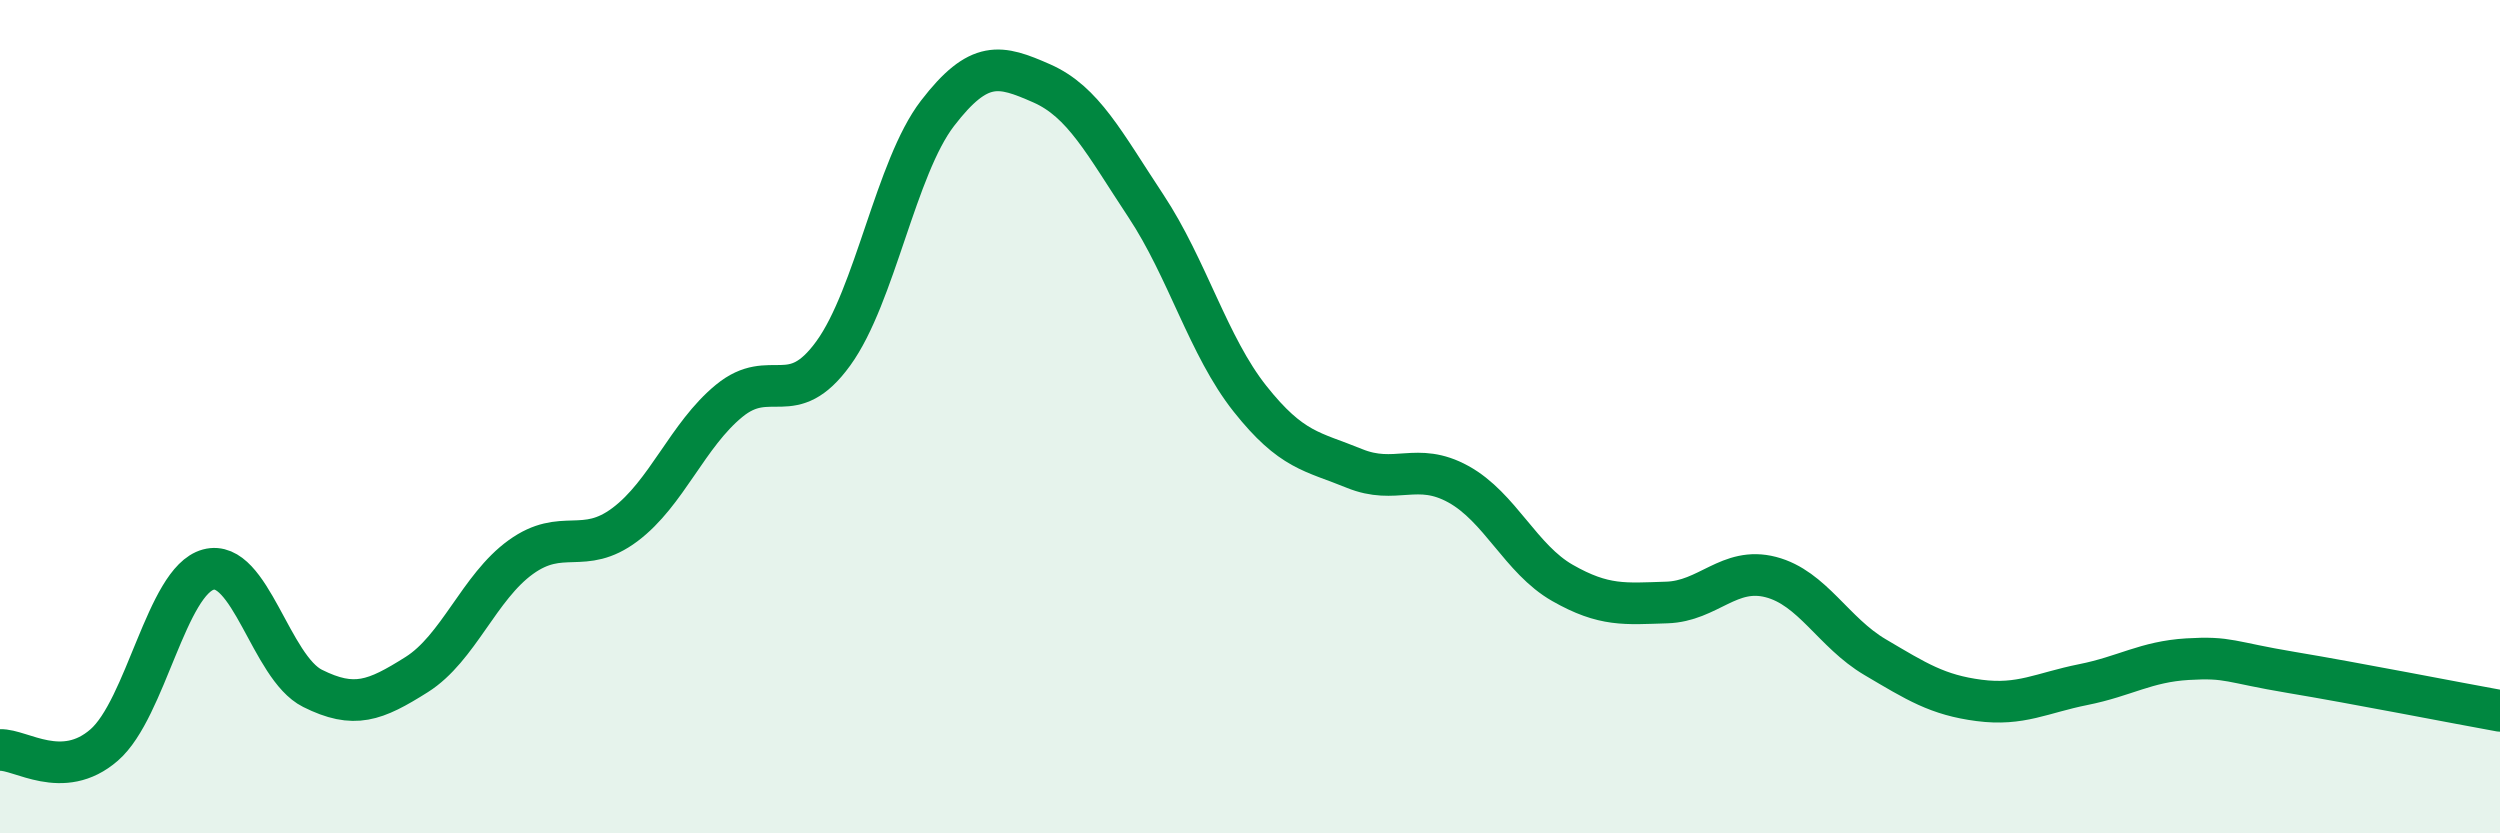
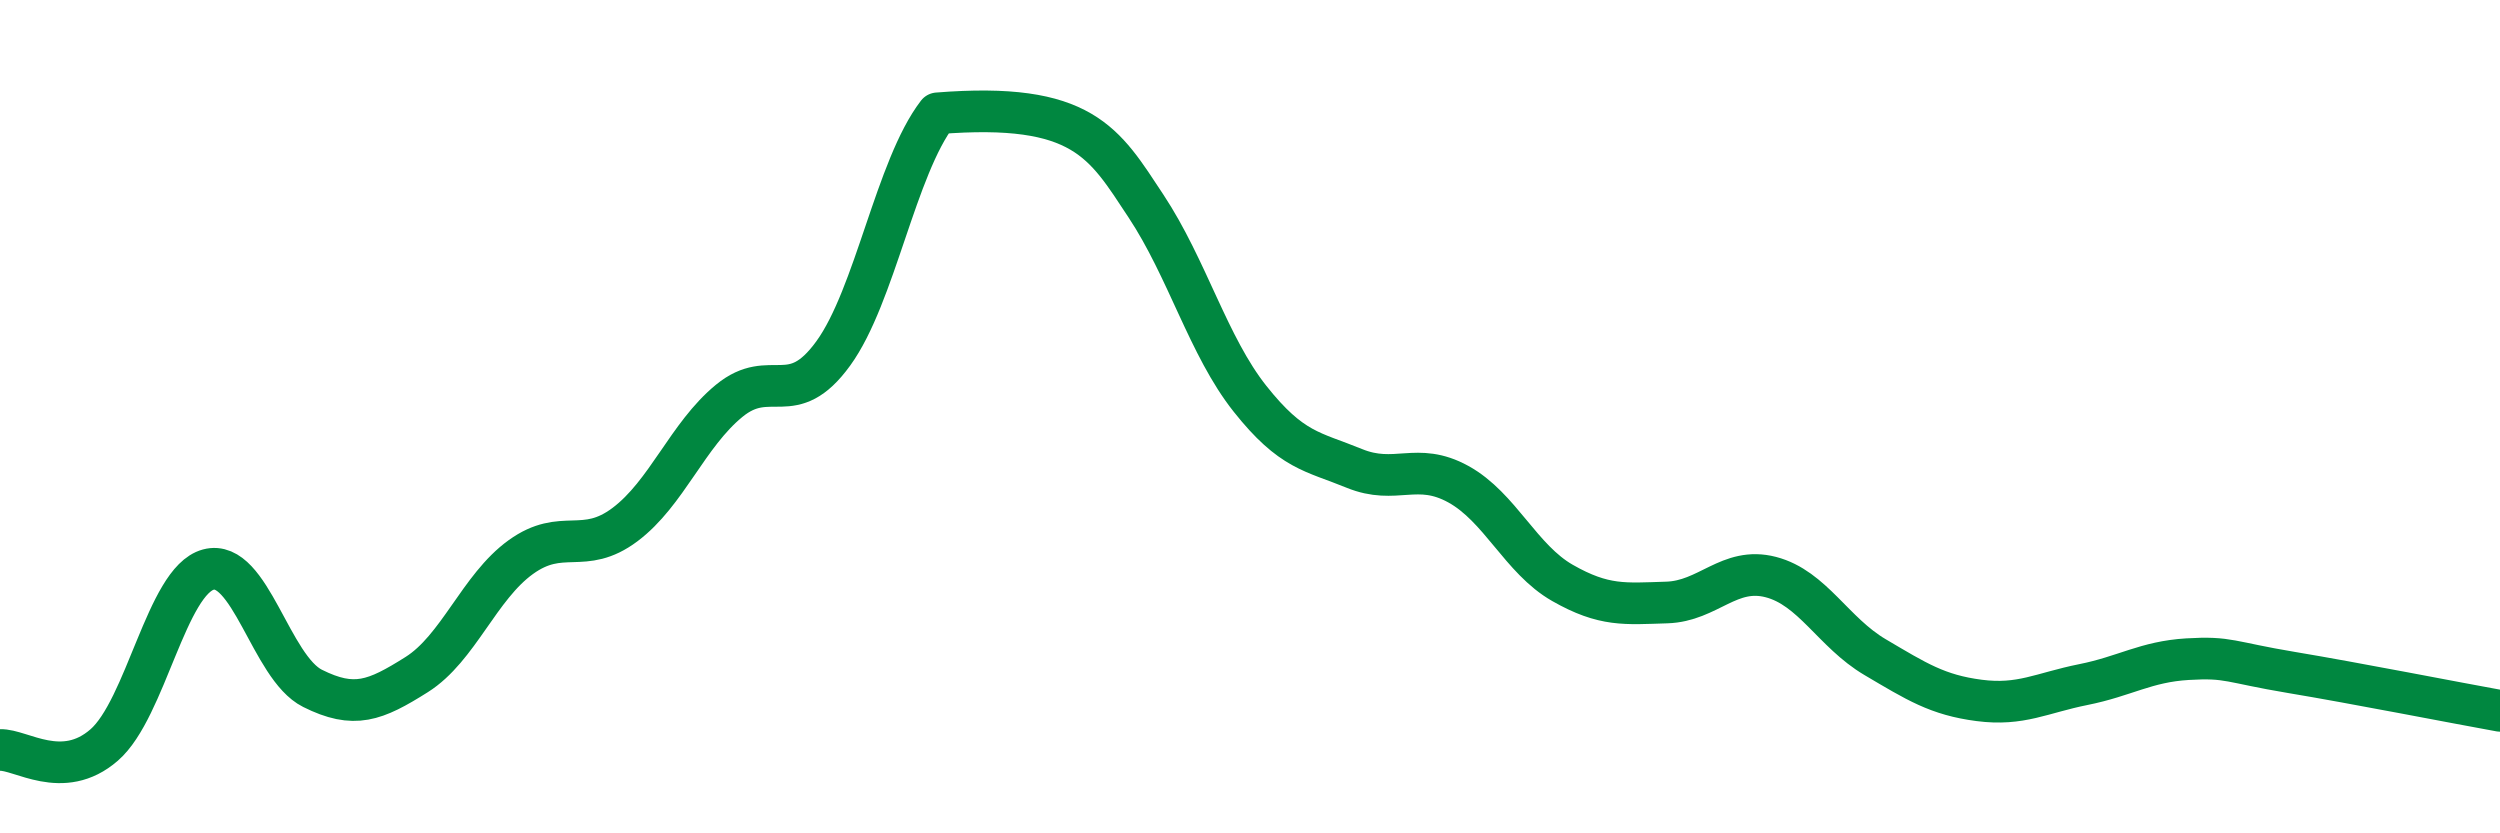
<svg xmlns="http://www.w3.org/2000/svg" width="60" height="20" viewBox="0 0 60 20">
-   <path d="M 0,18 C 0.5,17.98 1.5,18.75 2.5,17.88 C 3.5,17.01 4,13.94 5,13.67 C 6,13.4 6.5,16.02 7.5,16.52 C 8.5,17.02 9,16.82 10,16.19 C 11,15.56 11.5,14.09 12.5,13.37 C 13.5,12.65 14,13.34 15,12.59 C 16,11.84 16.5,10.44 17.5,9.62 C 18.5,8.8 19,9.86 20,8.48 C 21,7.1 21.5,4.02 22.5,2.72 C 23.5,1.42 24,1.56 25,2 C 26,2.44 26.5,3.43 27.5,4.94 C 28.5,6.45 29,8.31 30,9.57 C 31,10.83 31.5,10.83 32.5,11.24 C 33.5,11.65 34,11.07 35,11.62 C 36,12.17 36.5,13.42 37.5,13.99 C 38.5,14.56 39,14.49 40,14.46 C 41,14.43 41.5,13.59 42.5,13.85 C 43.5,14.11 44,15.18 45,15.77 C 46,16.36 46.5,16.68 47.5,16.81 C 48.5,16.94 49,16.63 50,16.43 C 51,16.23 51.5,15.88 52.5,15.82 C 53.5,15.76 53.5,15.89 55,16.14 C 56.5,16.39 59,16.88 60,17.06L60 20L0 20Z" fill="#008740" opacity="0.1" stroke-linecap="round" stroke-linejoin="round" />
-   <path d="M 0,18 C 0.5,17.98 1.5,18.75 2.5,17.88 C 3.5,17.01 4,13.94 5,13.67 C 6,13.4 6.5,16.02 7.5,16.52 C 8.5,17.02 9,16.82 10,16.19 C 11,15.56 11.5,14.09 12.5,13.37 C 13.5,12.65 14,13.34 15,12.59 C 16,11.84 16.5,10.44 17.5,9.62 C 18.5,8.8 19,9.86 20,8.48 C 21,7.1 21.5,4.02 22.5,2.72 C 23.5,1.42 24,1.56 25,2 C 26,2.44 26.5,3.43 27.5,4.94 C 28.5,6.45 29,8.31 30,9.57 C 31,10.83 31.5,10.83 32.5,11.24 C 33.5,11.65 34,11.07 35,11.62 C 36,12.17 36.5,13.42 37.5,13.99 C 38.5,14.56 39,14.49 40,14.46 C 41,14.43 41.5,13.59 42.5,13.85 C 43.5,14.11 44,15.18 45,15.77 C 46,16.36 46.5,16.68 47.5,16.81 C 48.5,16.94 49,16.63 50,16.43 C 51,16.23 51.5,15.88 52.5,15.82 C 53.5,15.76 53.5,15.89 55,16.14 C 56.5,16.39 59,16.88 60,17.06" stroke="#008740" stroke-width="1" fill="none" stroke-linecap="round" stroke-linejoin="round" />
+   <path d="M 0,18 C 0.5,17.98 1.5,18.75 2.5,17.88 C 3.5,17.01 4,13.94 5,13.67 C 6,13.4 6.5,16.02 7.5,16.52 C 8.5,17.02 9,16.82 10,16.19 C 11,15.56 11.5,14.09 12.5,13.37 C 13.5,12.65 14,13.34 15,12.59 C 16,11.84 16.5,10.44 17.5,9.62 C 18.5,8.8 19,9.86 20,8.48 C 21,7.1 21.5,4.02 22.5,2.72 C 26,2.44 26.5,3.43 27.5,4.94 C 28.5,6.45 29,8.31 30,9.57 C 31,10.83 31.5,10.83 32.5,11.24 C 33.5,11.65 34,11.07 35,11.62 C 36,12.17 36.5,13.42 37.5,13.99 C 38.5,14.56 39,14.49 40,14.46 C 41,14.43 41.5,13.59 42.5,13.85 C 43.5,14.11 44,15.18 45,15.77 C 46,16.36 46.5,16.68 47.5,16.81 C 48.5,16.94 49,16.63 50,16.43 C 51,16.23 51.5,15.88 52.5,15.82 C 53.5,15.76 53.5,15.89 55,16.14 C 56.5,16.39 59,16.88 60,17.06" stroke="#008740" stroke-width="1" fill="none" stroke-linecap="round" stroke-linejoin="round" />
</svg>